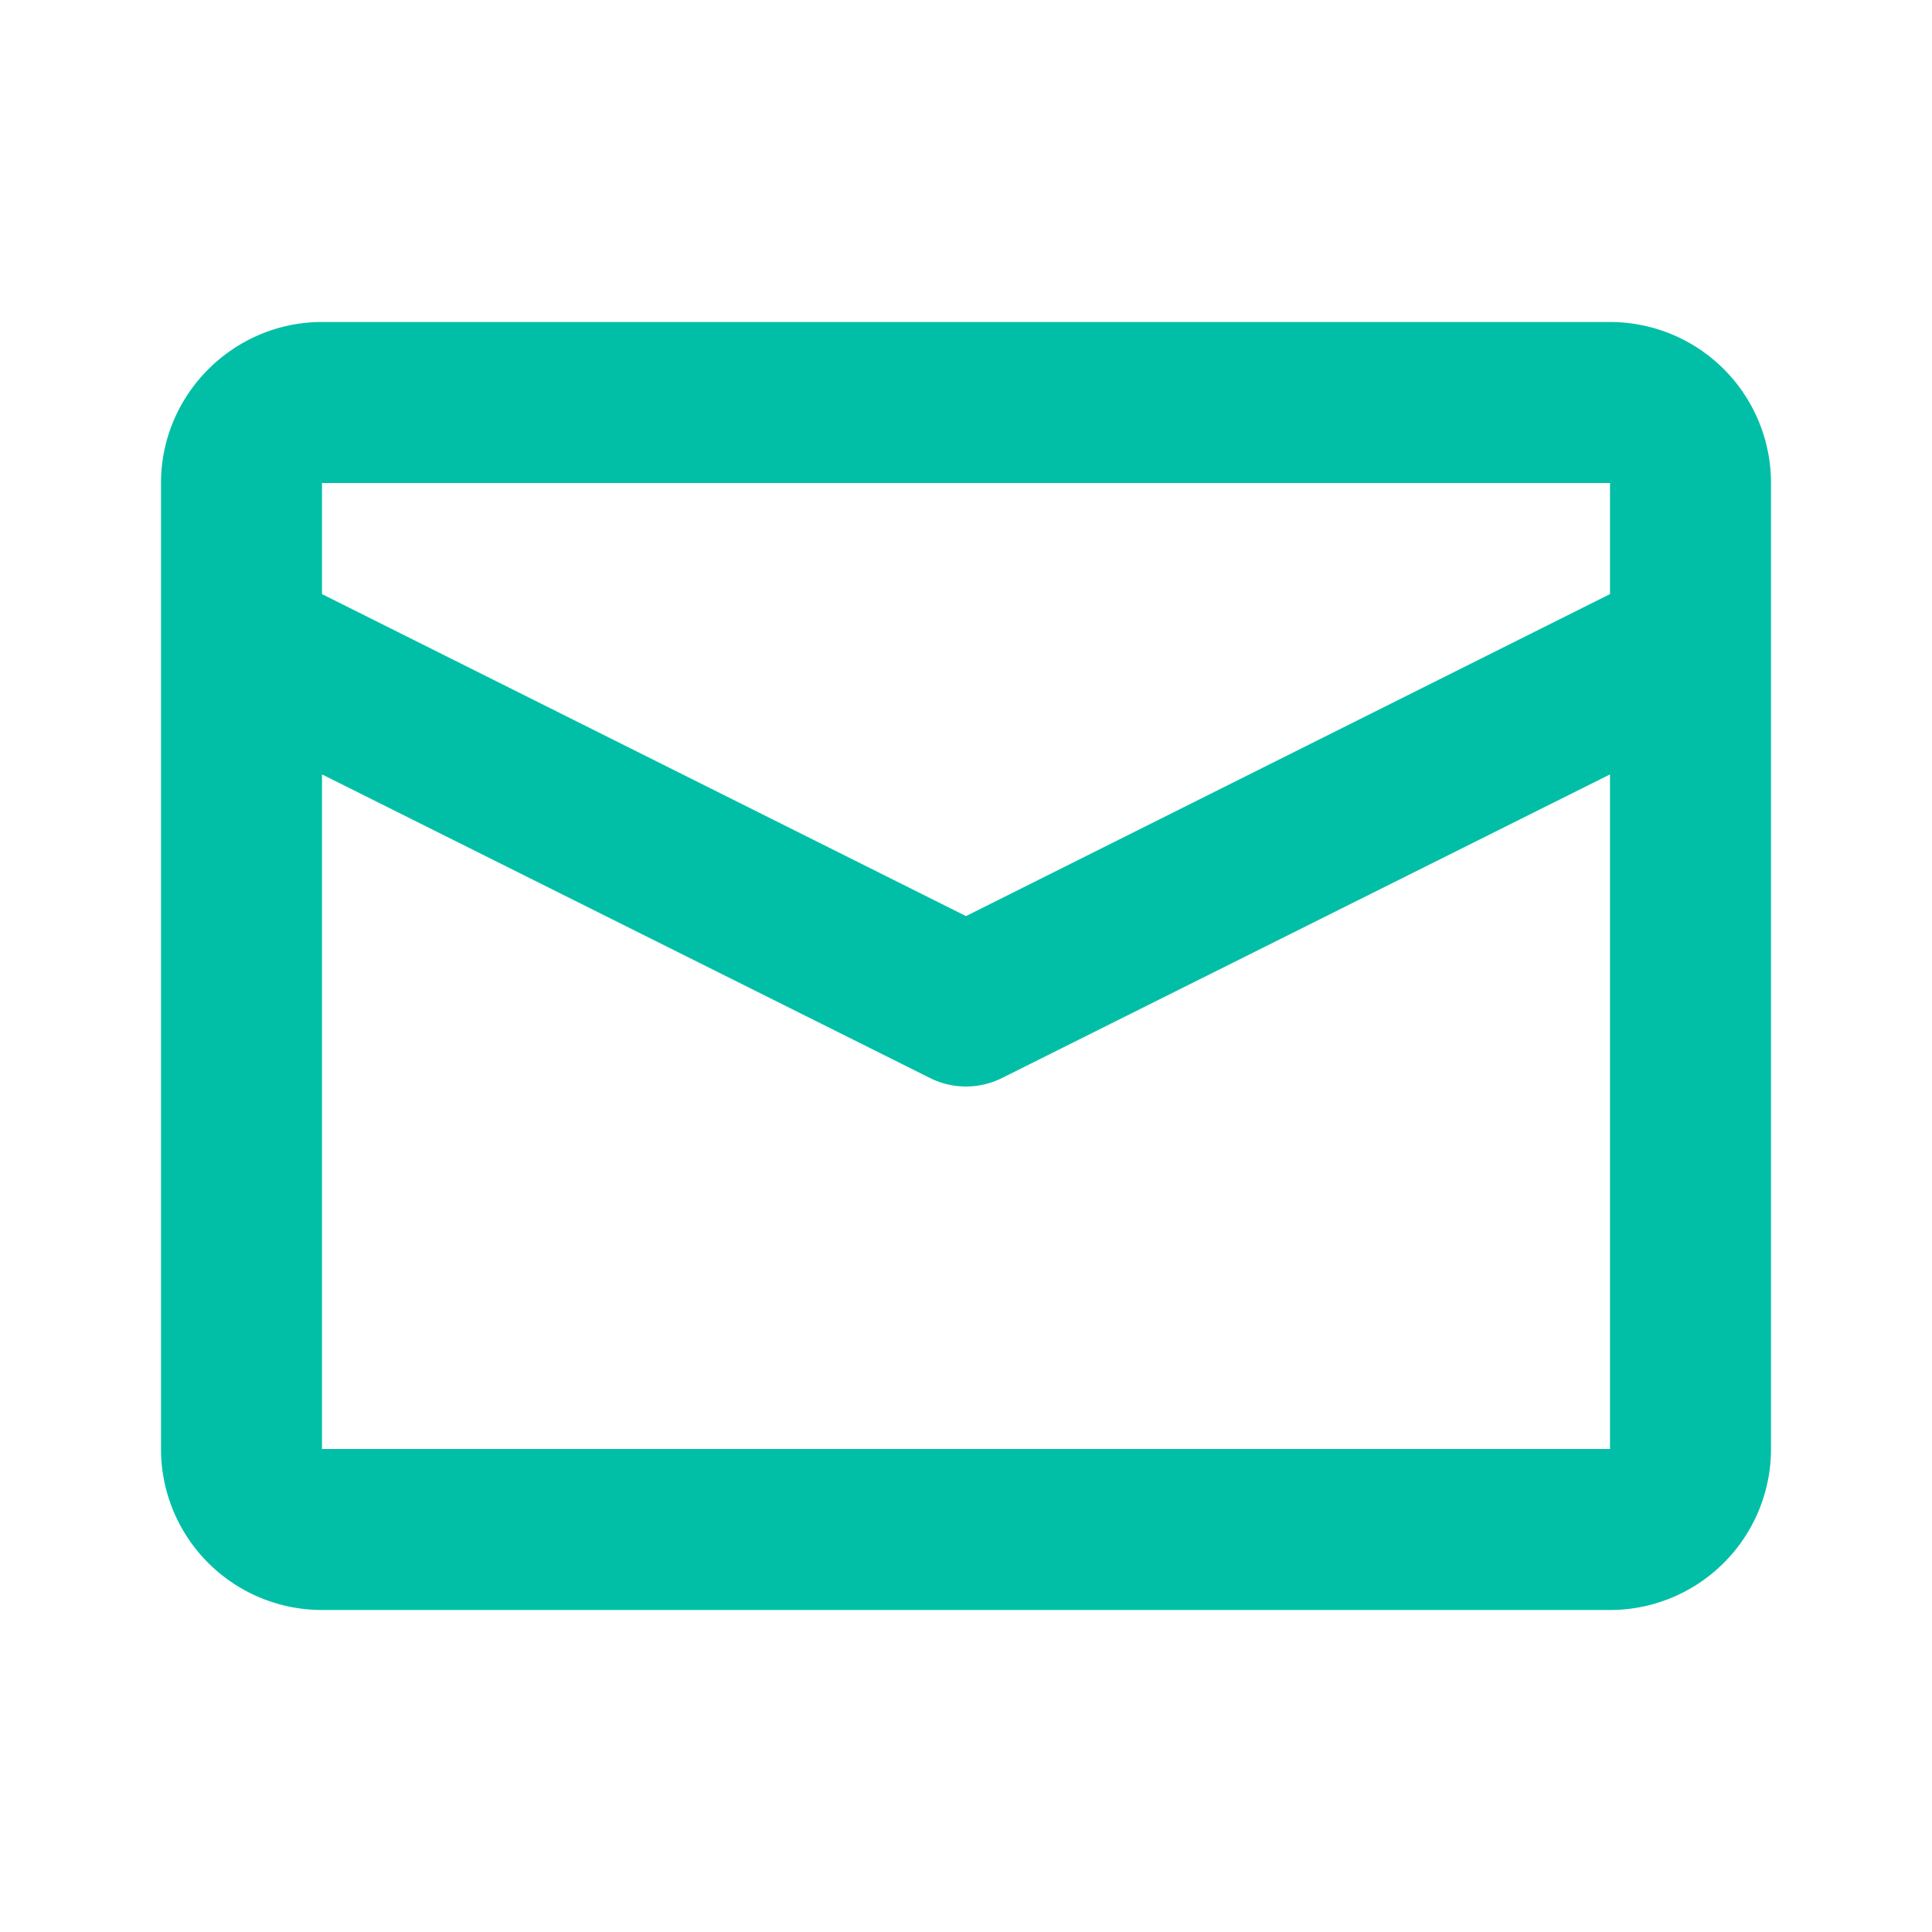
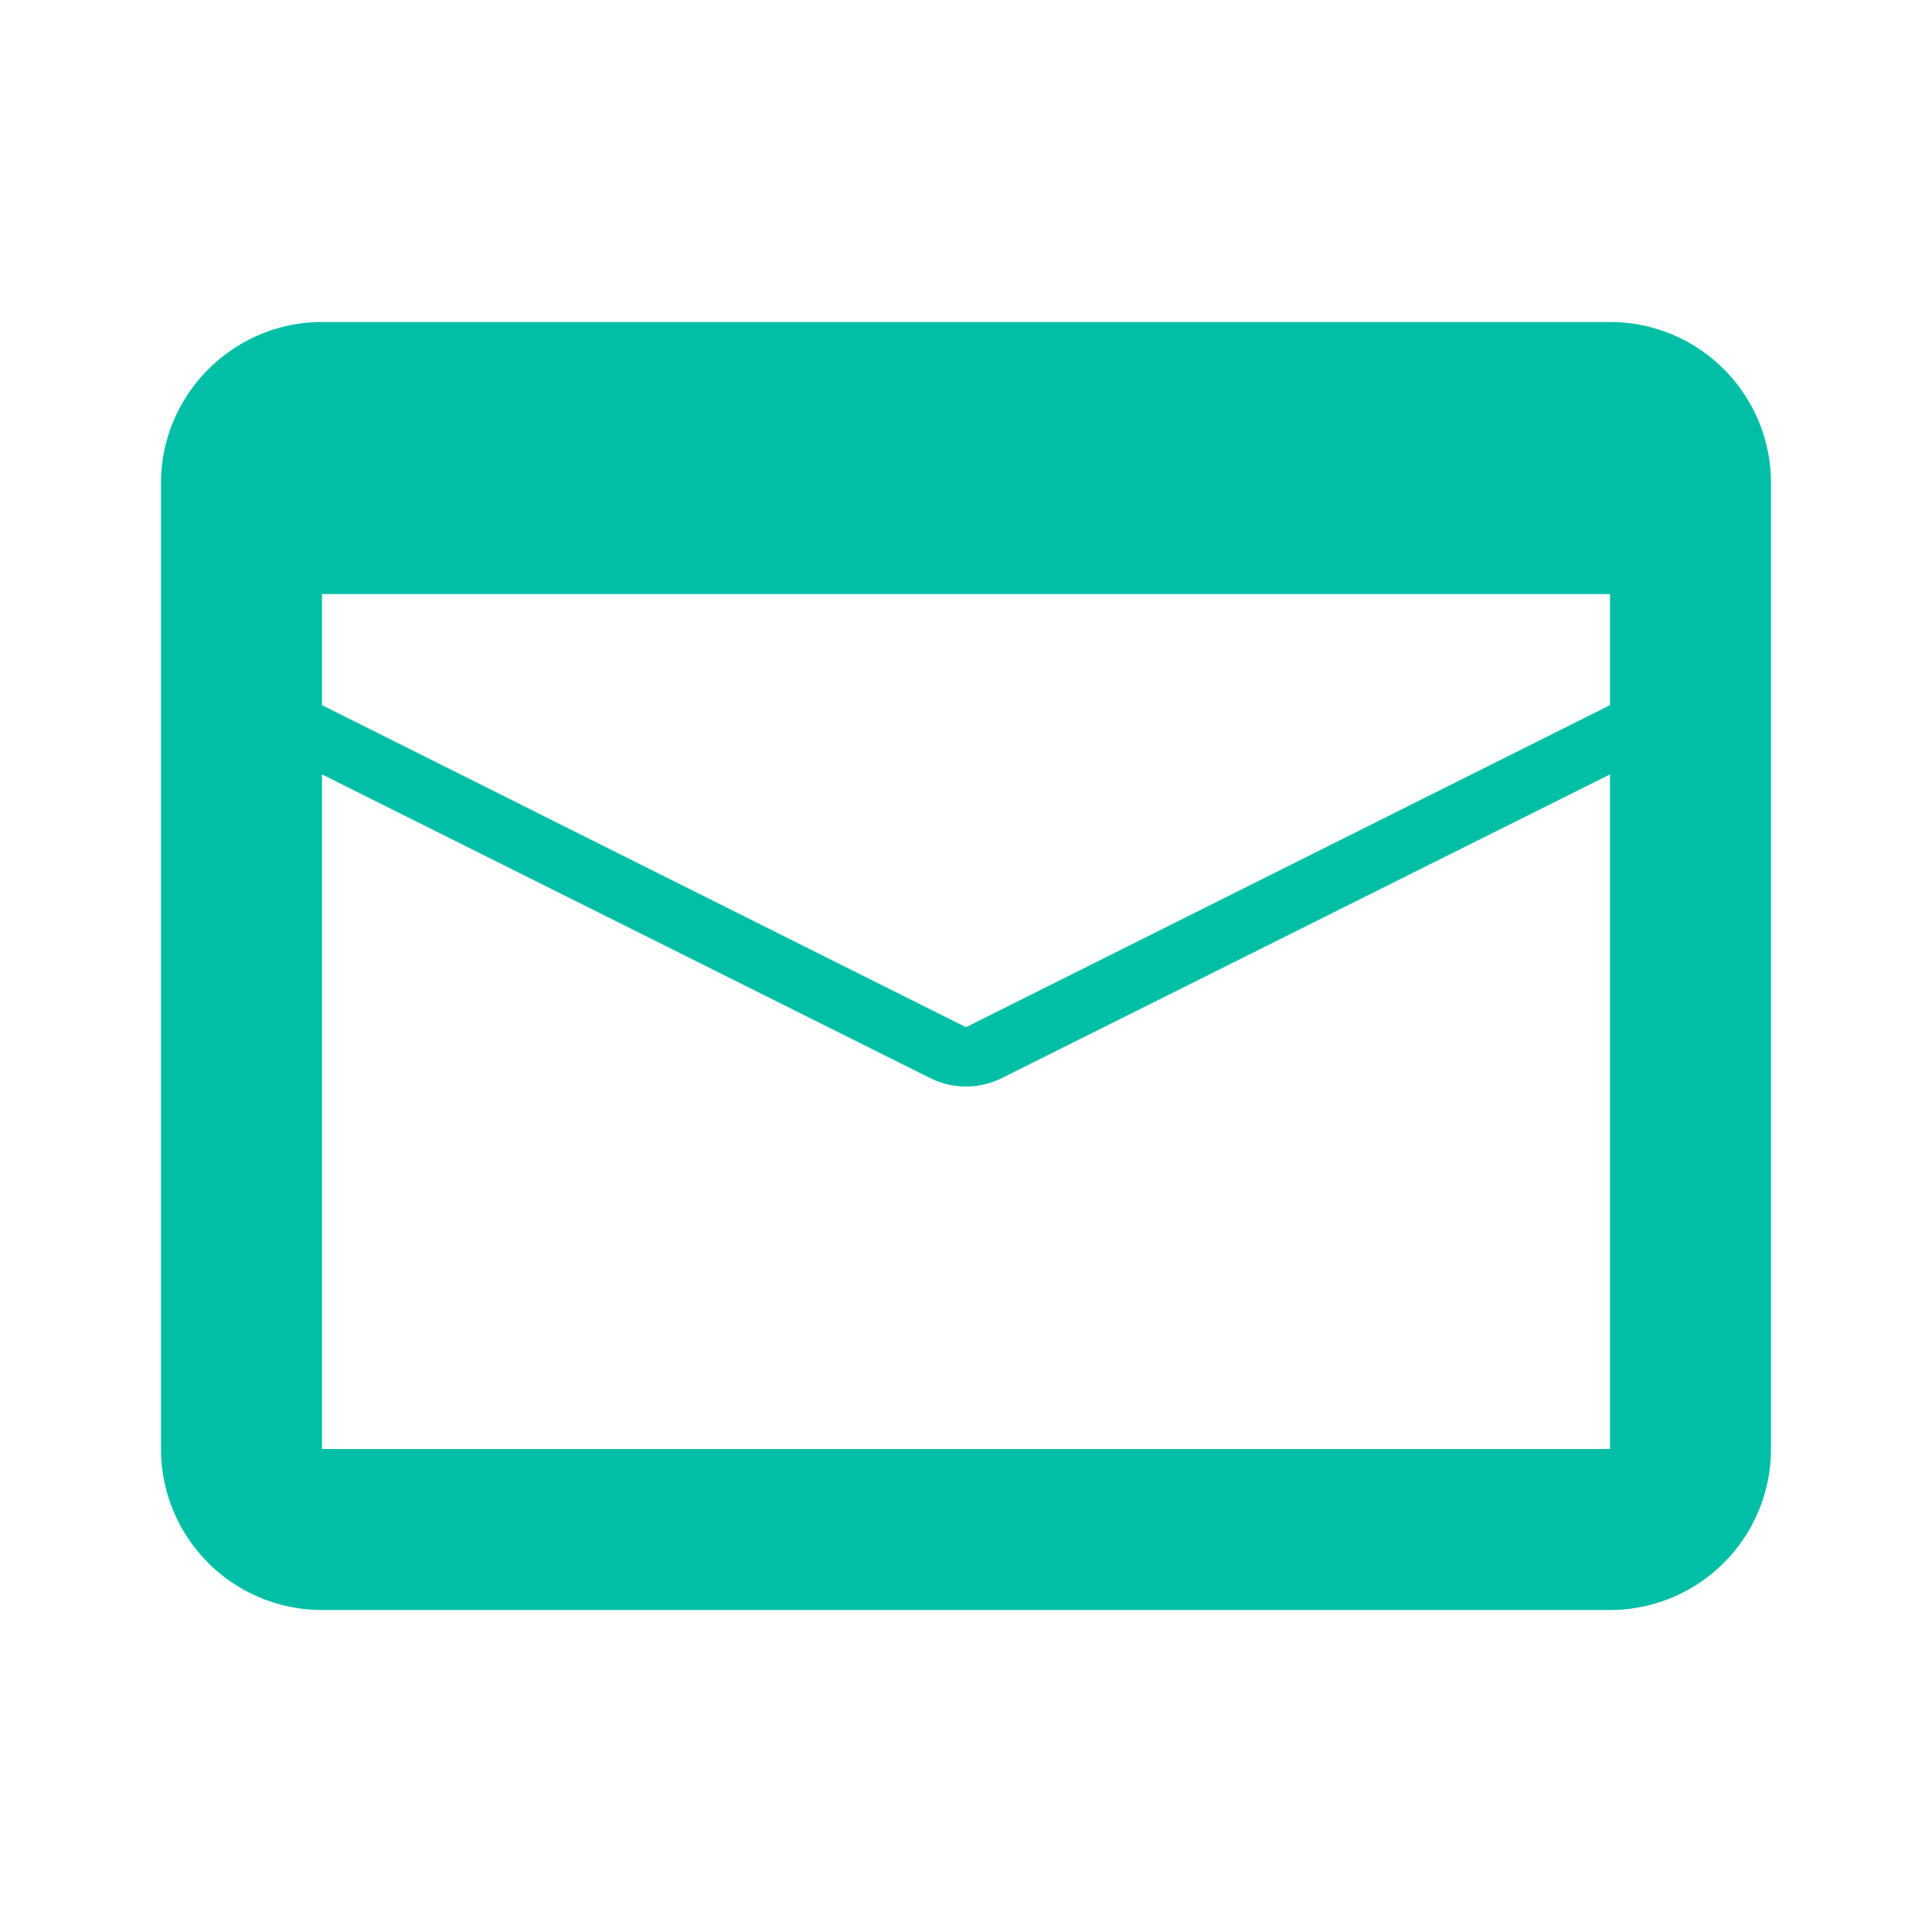
<svg xmlns="http://www.w3.org/2000/svg" viewBox="0 0 24 24" width="32px" height="32px" fill="#01bfa6" class="mr-4">
-   <path d="M4 4h16a2 2 0 0 1 2 2v12a2 2 0 0 1-2 2H4a2 2 0 0 1-2-2V6c0-1.1.9-2 2-2zm16 3.38V6H4v1.38l8 4 8-4zm0 2.24l-7.55 3.77a1 1 0 0 1-.9 0L4 9.62V18h16V9.62z" />
+   <path d="M4 4h16a2 2 0 0 1 2 2v12a2 2 0 0 1-2 2H4a2 2 0 0 1-2-2V6c0-1.1.9-2 2-2zm16 3.38H4v1.38l8 4 8-4zm0 2.24l-7.55 3.77a1 1 0 0 1-.9 0L4 9.62V18h16V9.62z" />
</svg>